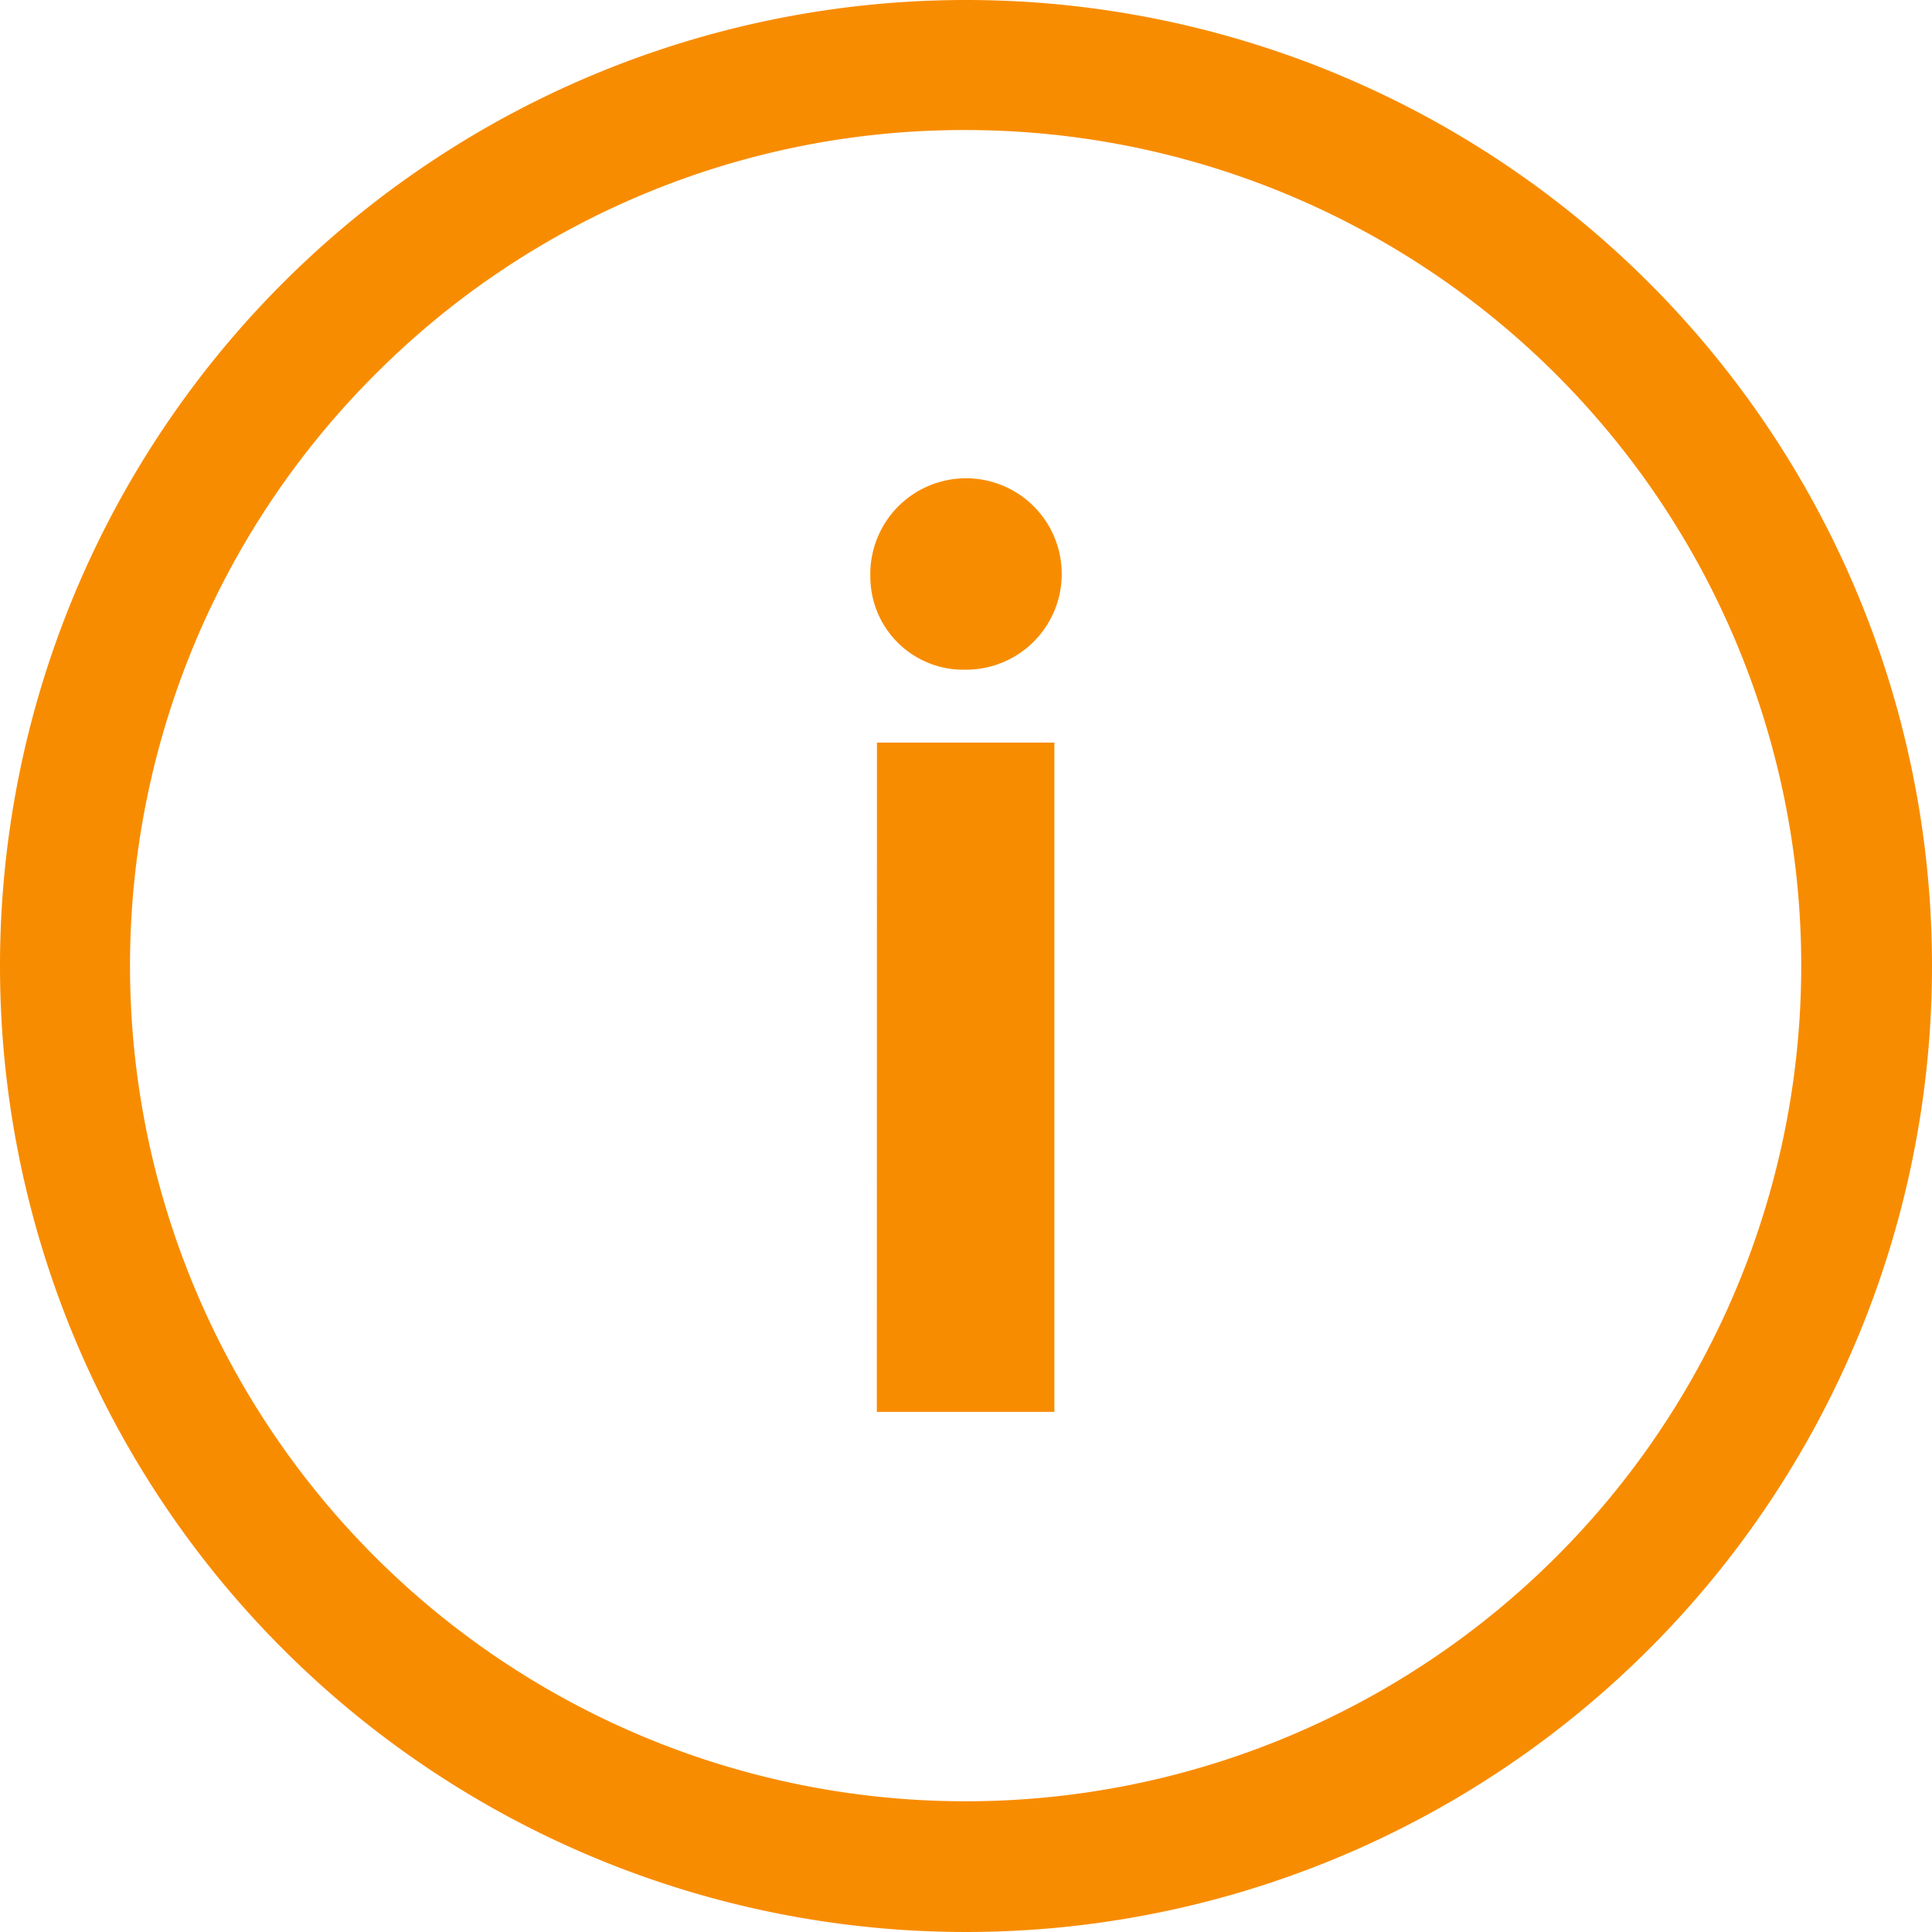
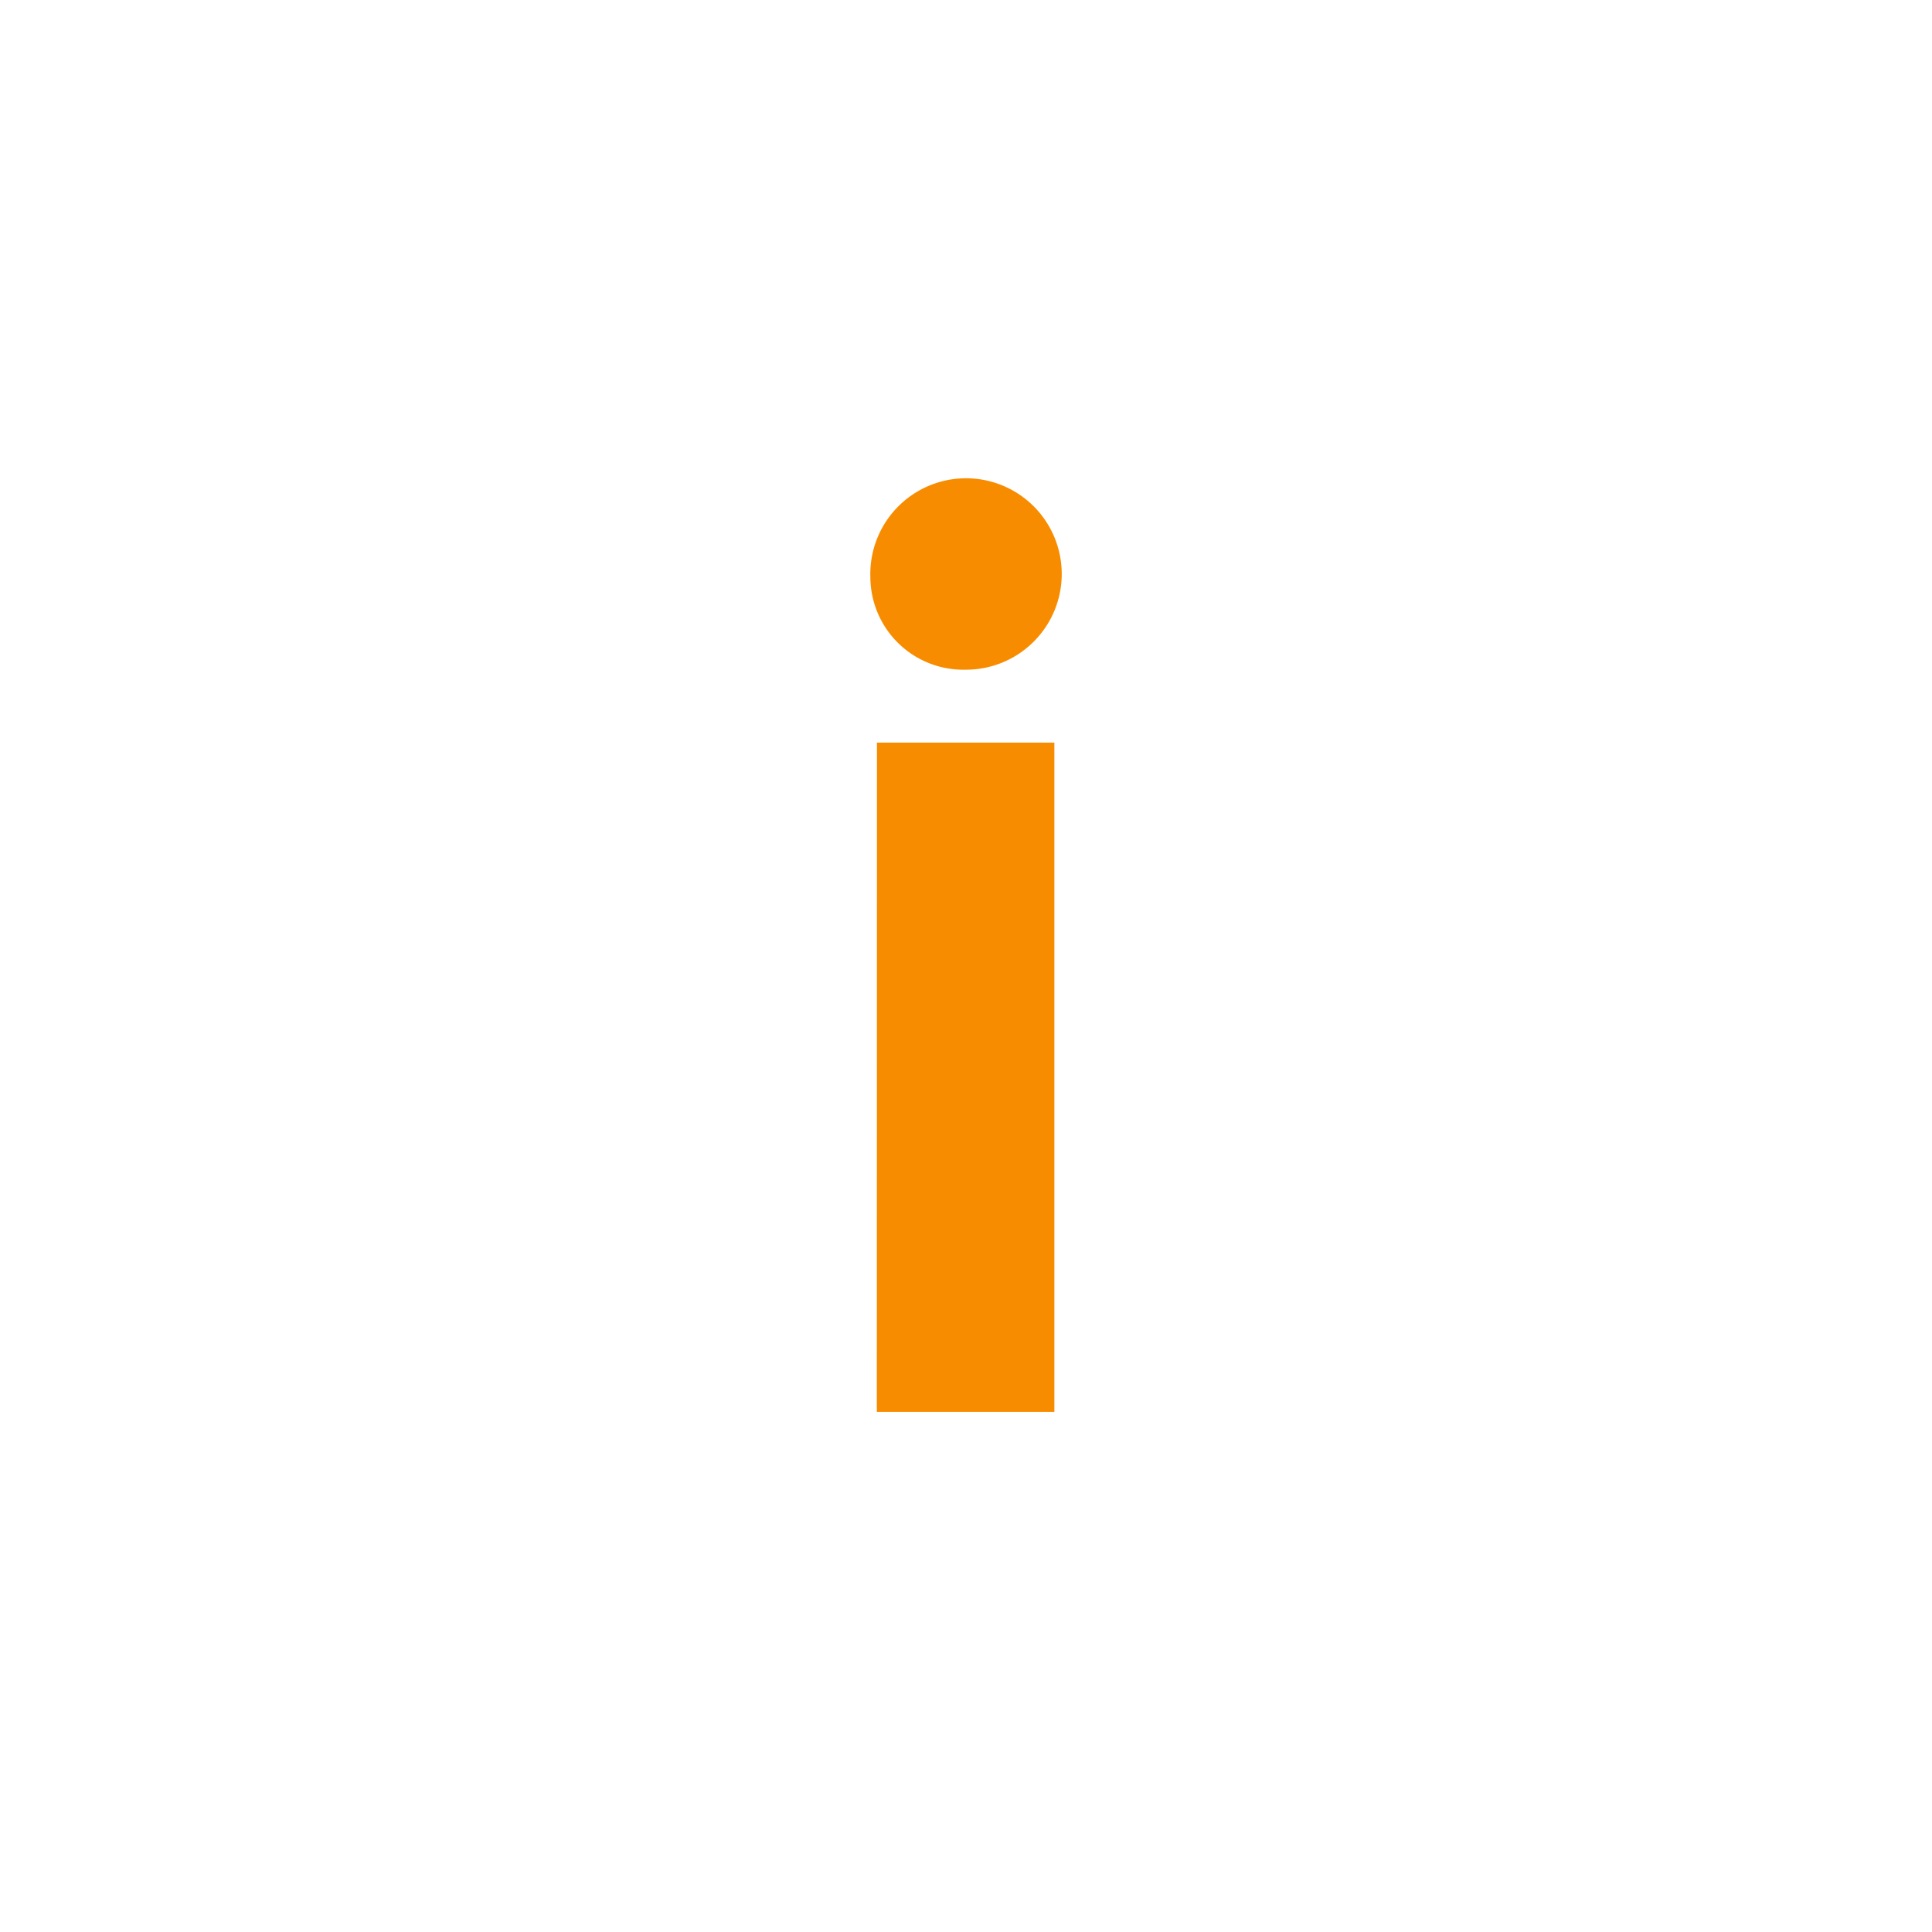
<svg xmlns="http://www.w3.org/2000/svg" id="Info_Icon" data-name="Info Icon" width="29.25" height="29.25" viewBox="0 0 29.25 29.25">
  <path id="Pfad_144" data-name="Pfad 144" d="M16.552,12.108a1.449,1.449,0,1,1,1.441,1.406A1.408,1.408,0,0,1,16.552,12.108Zm.1,2.51h2.686V24.75H16.65Z" transform="translate(-3.375 -3.375)" fill="#f88c00" />
-   <path id="Pfad_145" data-name="Pfad 145" d="M18,5.344A12.651,12.651,0,1,1,9.049,9.049,12.573,12.573,0,0,1,18,5.344m0-1.969A14.625,14.625,0,1,0,32.625,18,14.623,14.623,0,0,0,18,3.375Z" transform="translate(-3.375 -3.375)" fill="#f88c00" />
</svg>